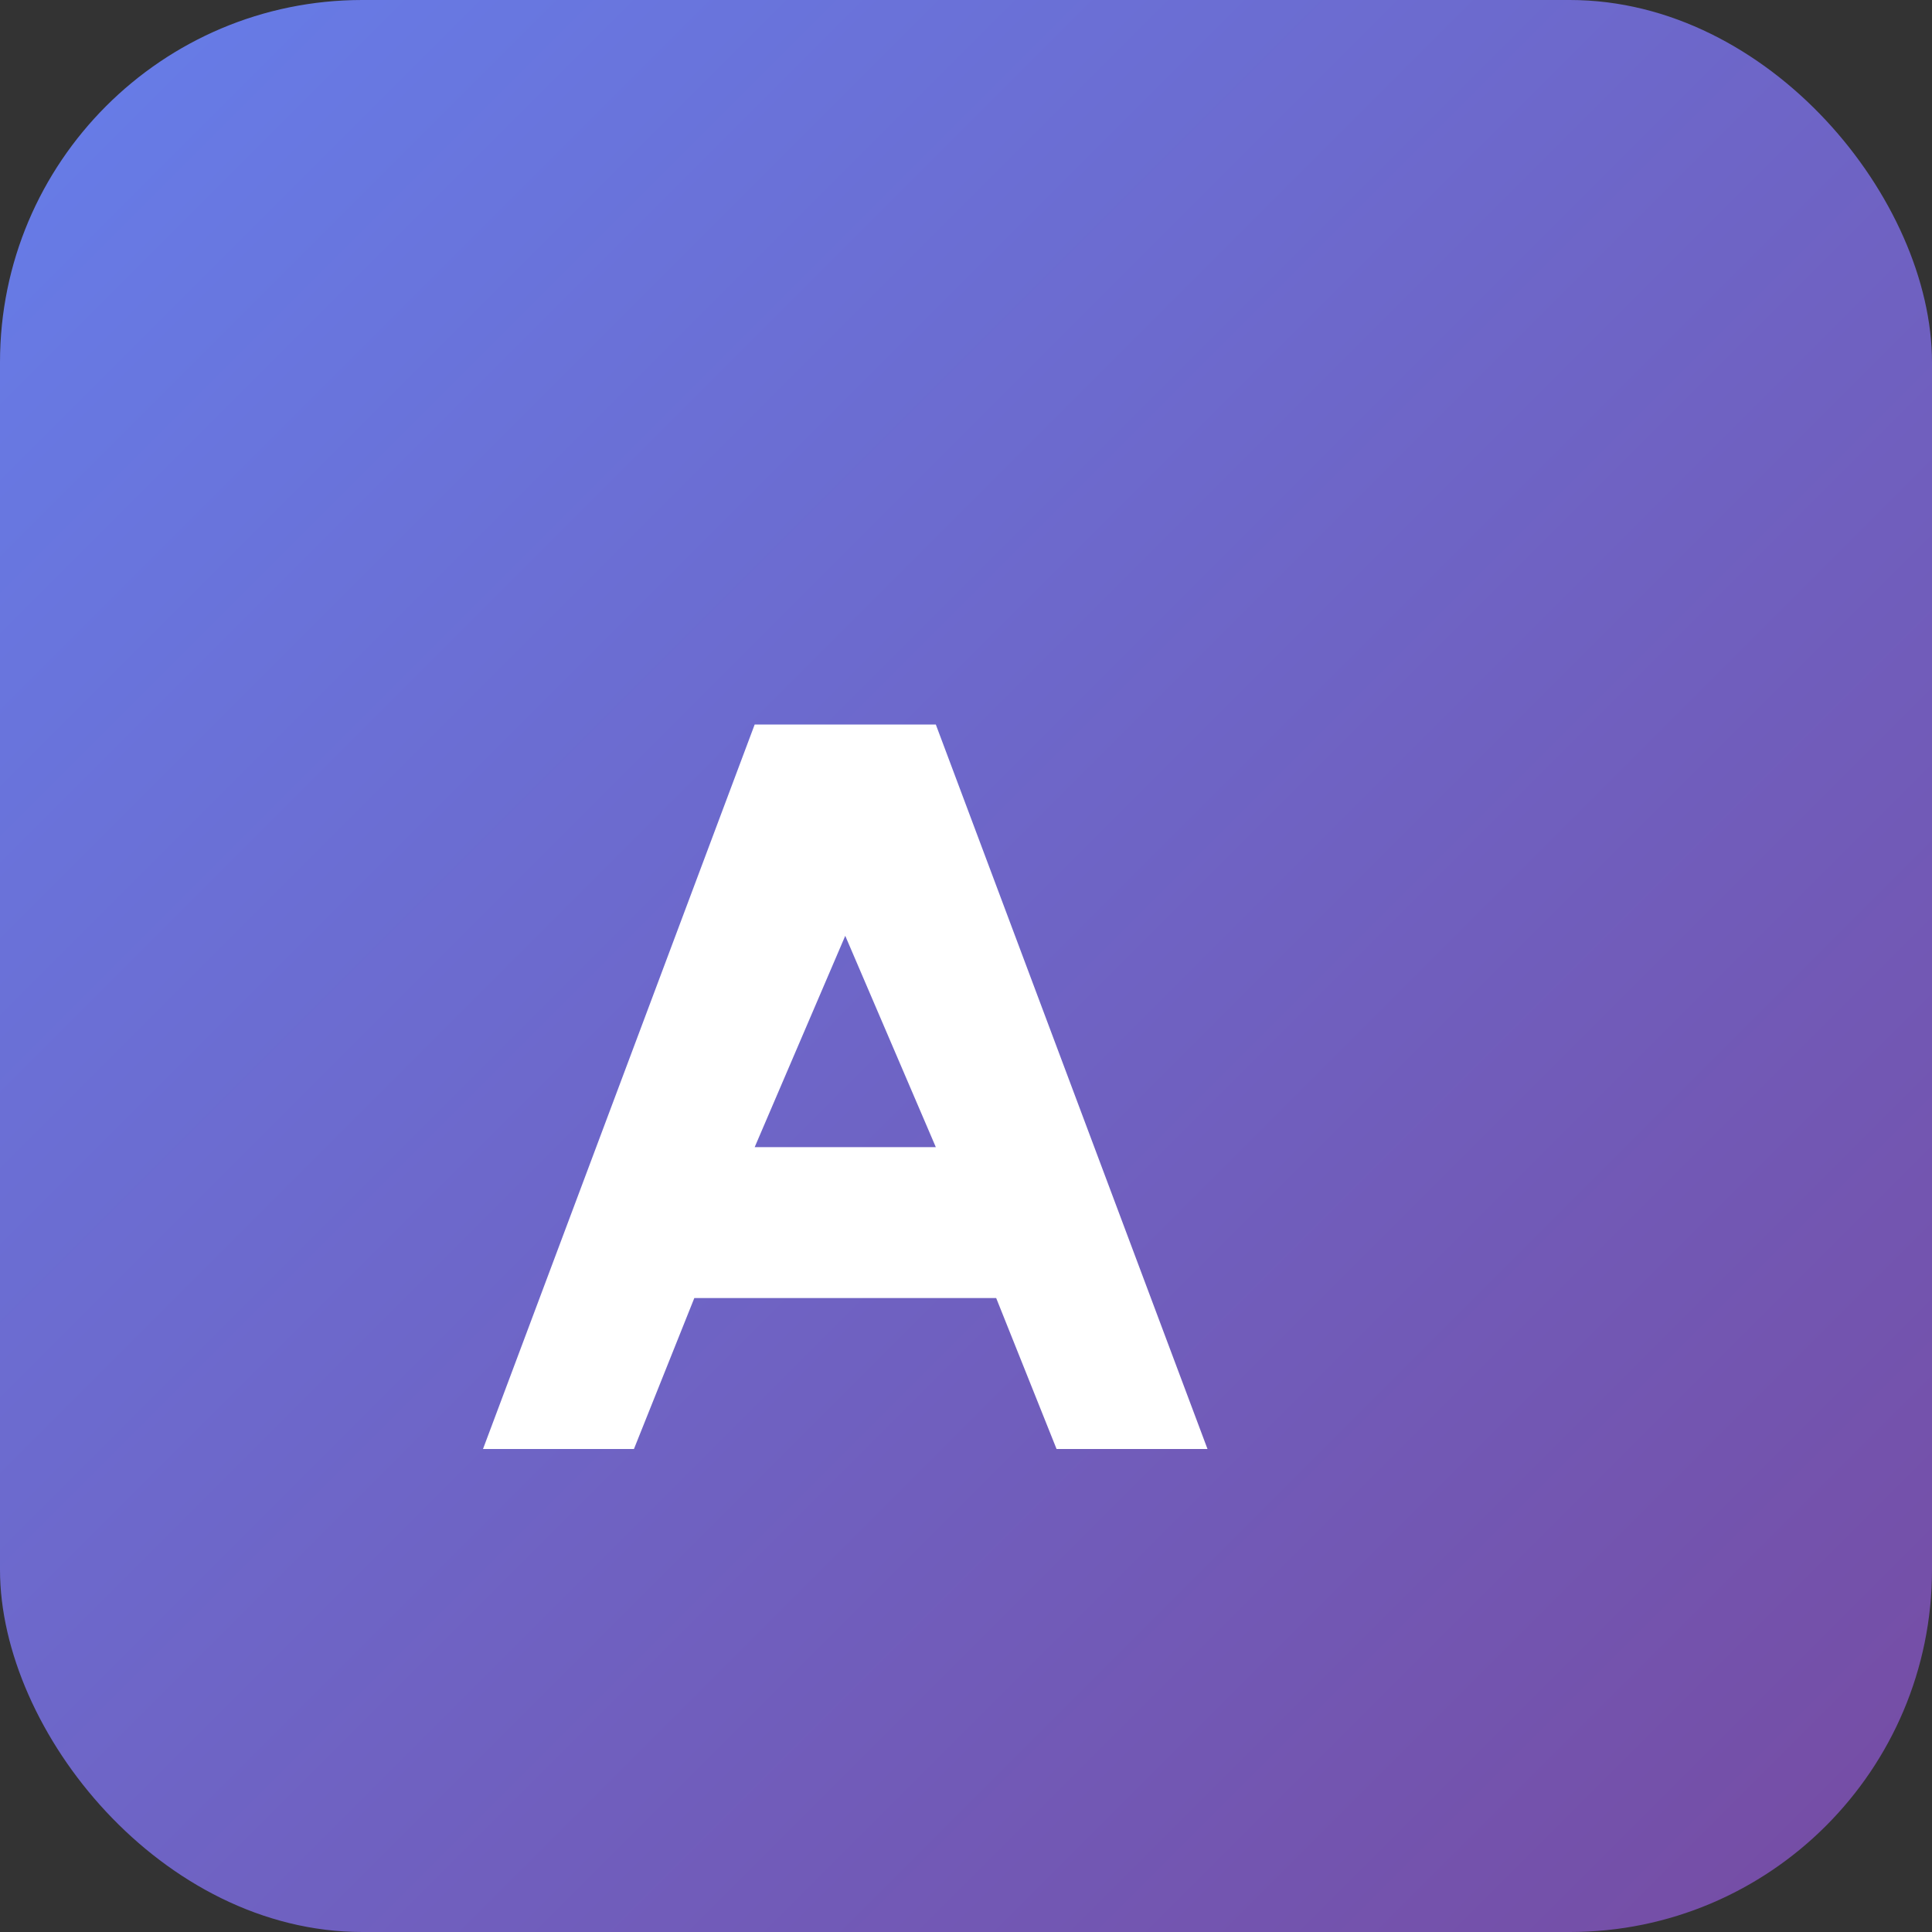
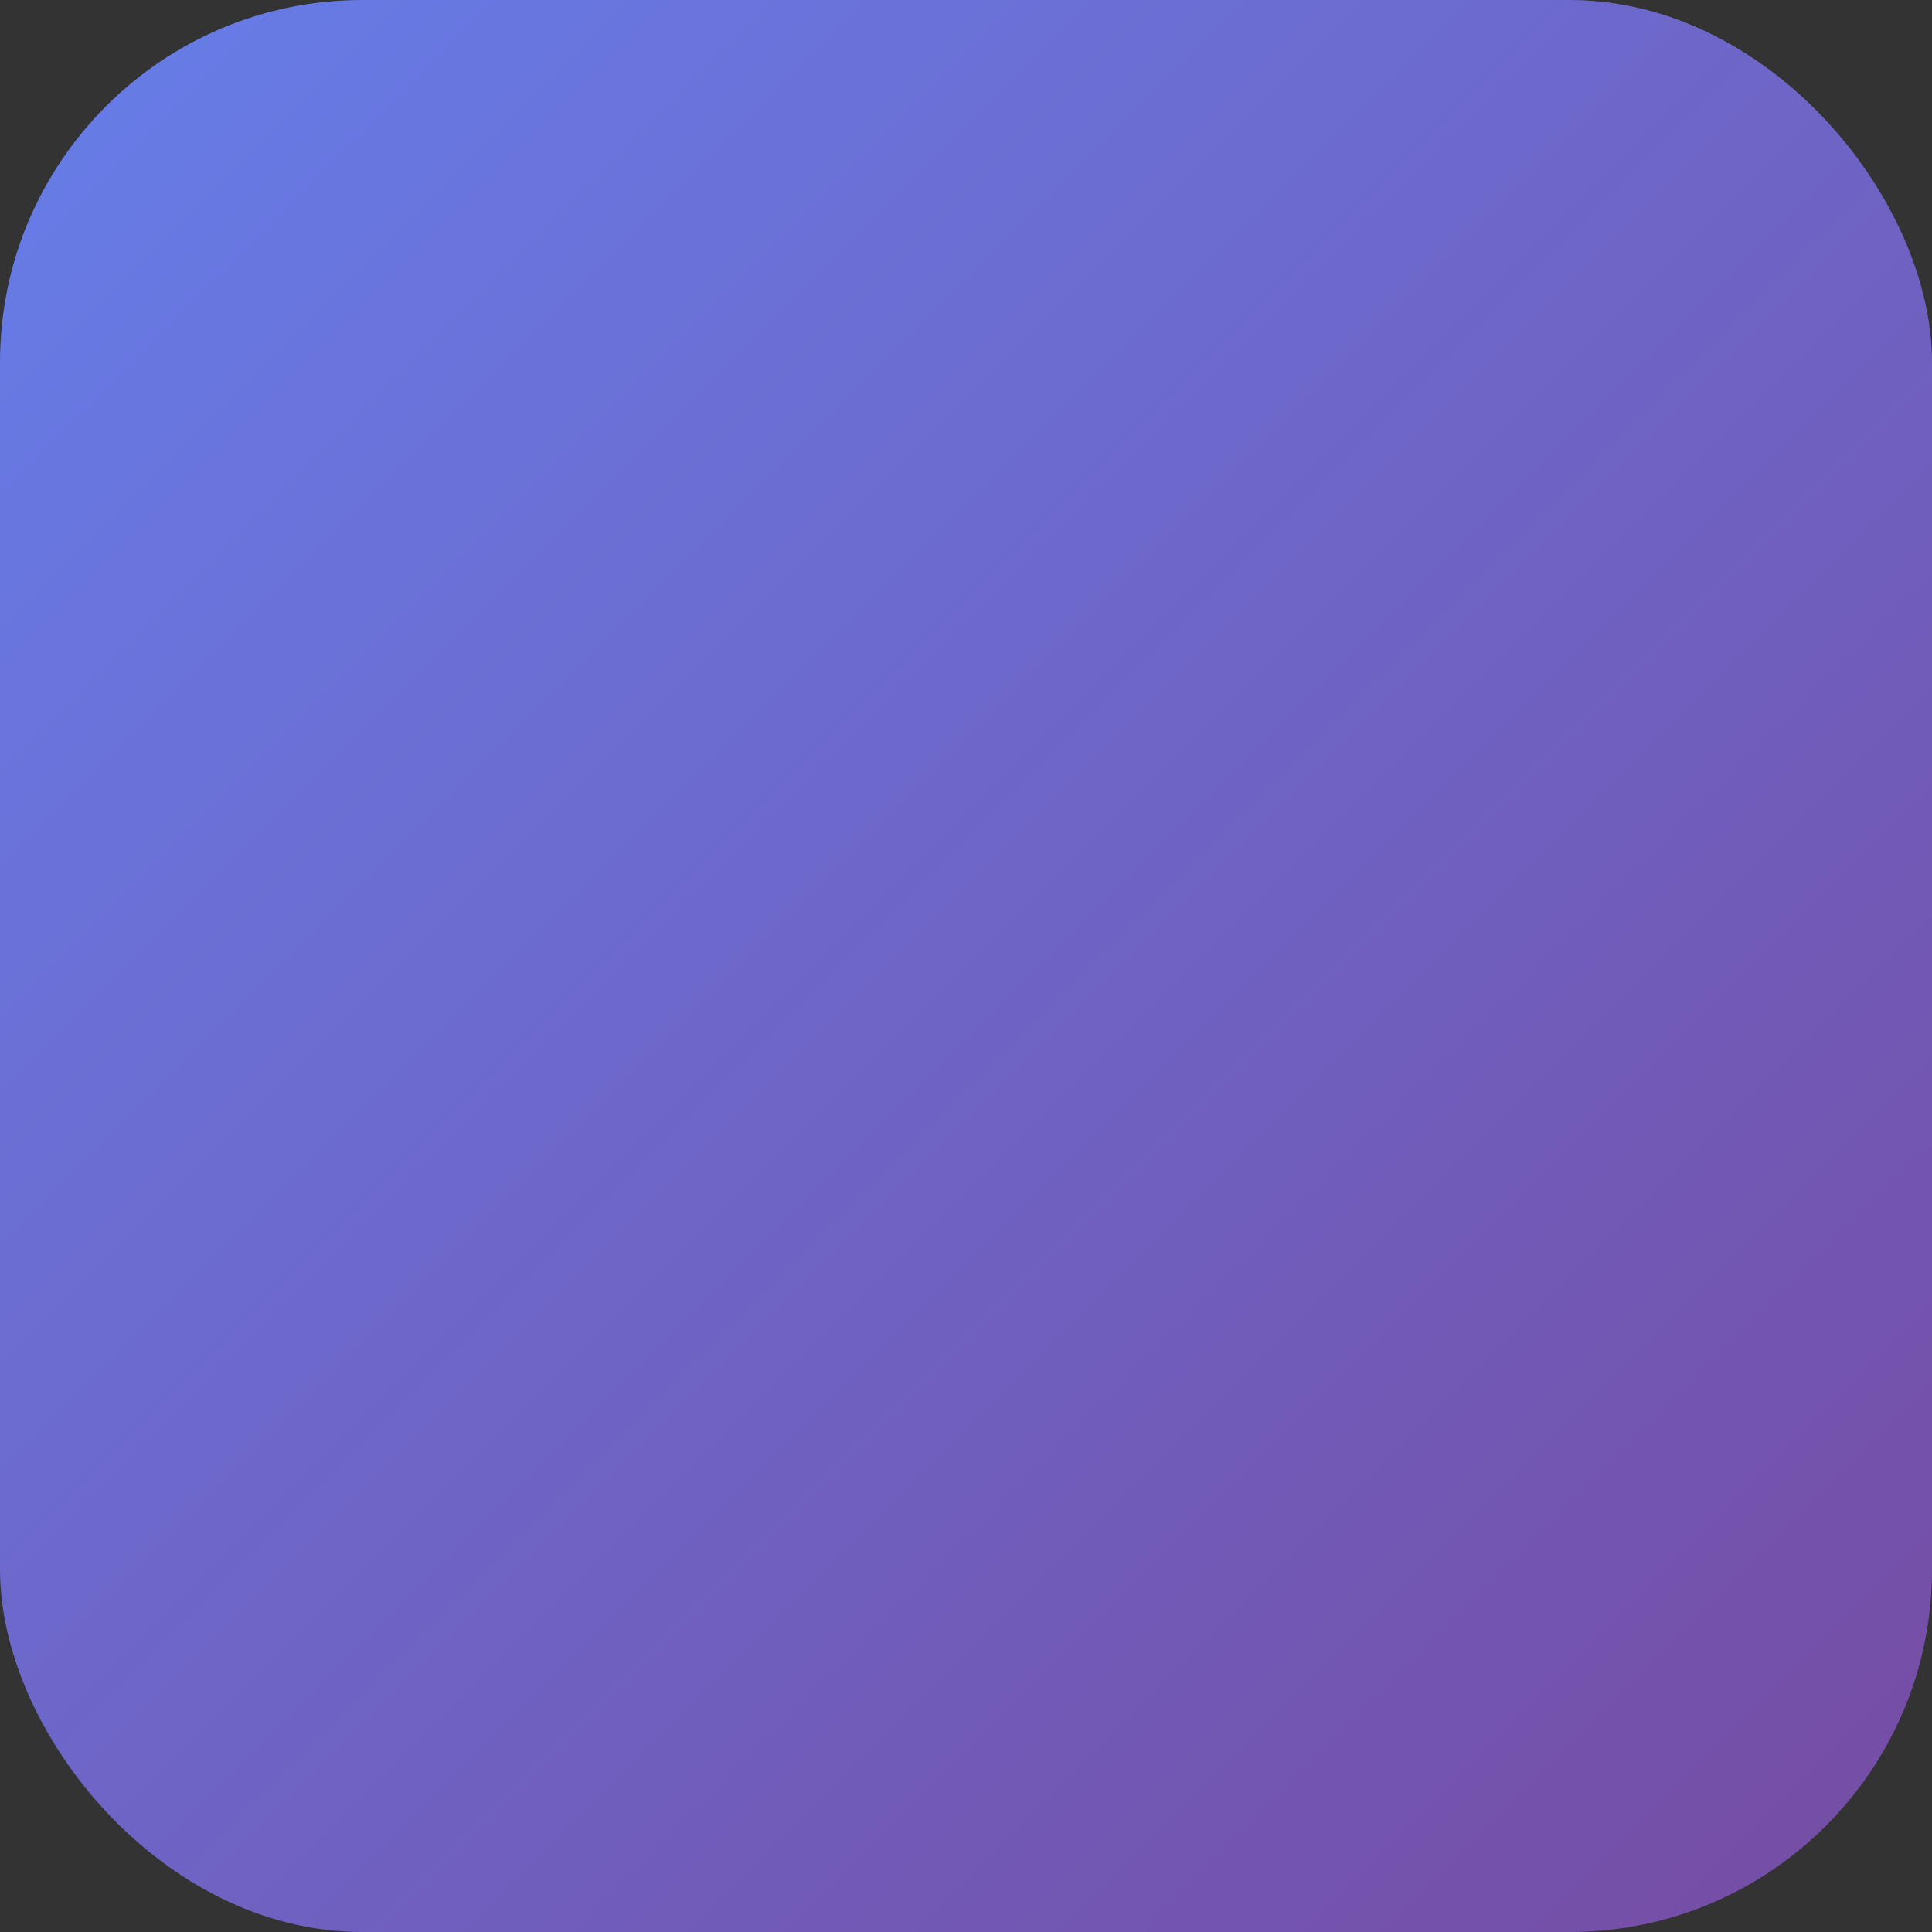
<svg xmlns="http://www.w3.org/2000/svg" viewBox="0 0 32 32" width="32" height="32">
  <rect x="0" y="0" width="32" height="32" fill="#333333" stroke="none" />
  <defs>
    <linearGradient id="gradient" x1="0%" y1="0%" x2="100%" y2="100%">
      <stop offset="0%" style="stop-color:#667eea;stop-opacity:1" />
      <stop offset="100%" style="stop-color:#764ba2;stop-opacity:1" />
    </linearGradient>
  </defs>
  <rect width="32" height="32" rx="6" ry="6" fill="url(#gradient)" />
-   <path d="M8 24 L12.5 12 L15.5 12 L20 24 L17.5 24 L16.5 21.5 L11.5 21.5 L10.5 24 Z M12.5 19 L15.5 19 L14 15.5 Z" fill="white" stroke="none" />
</svg>